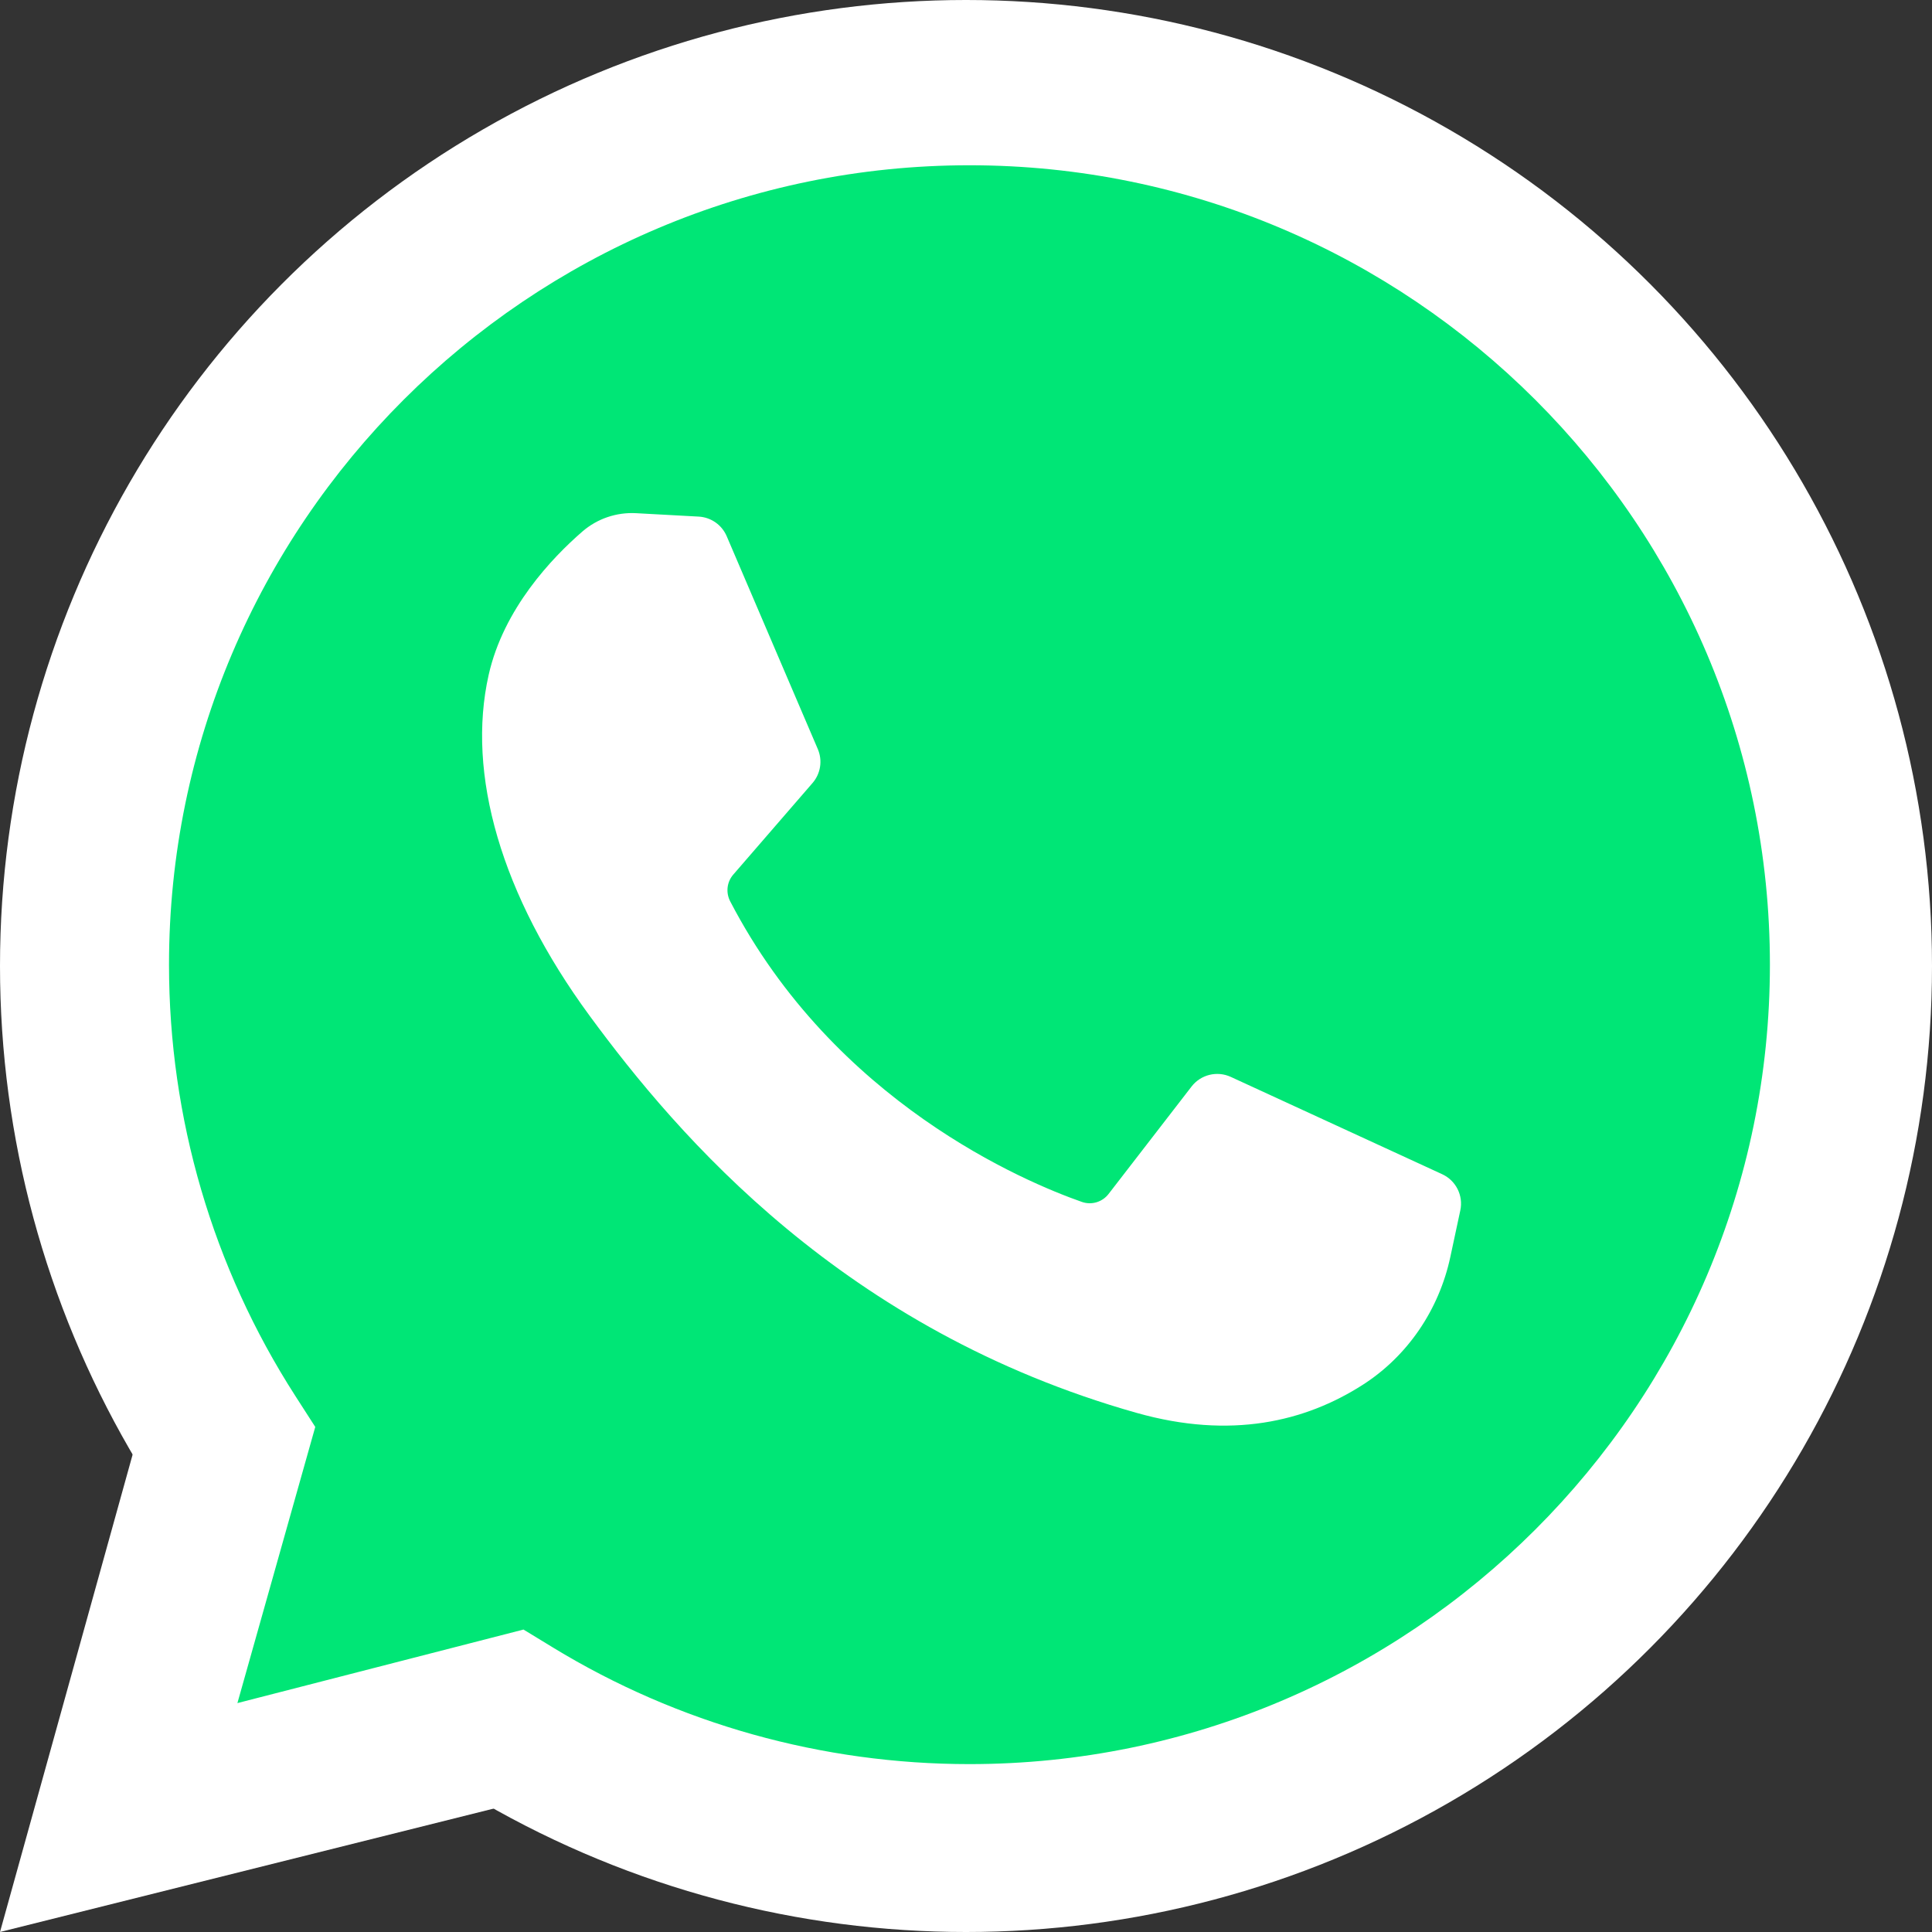
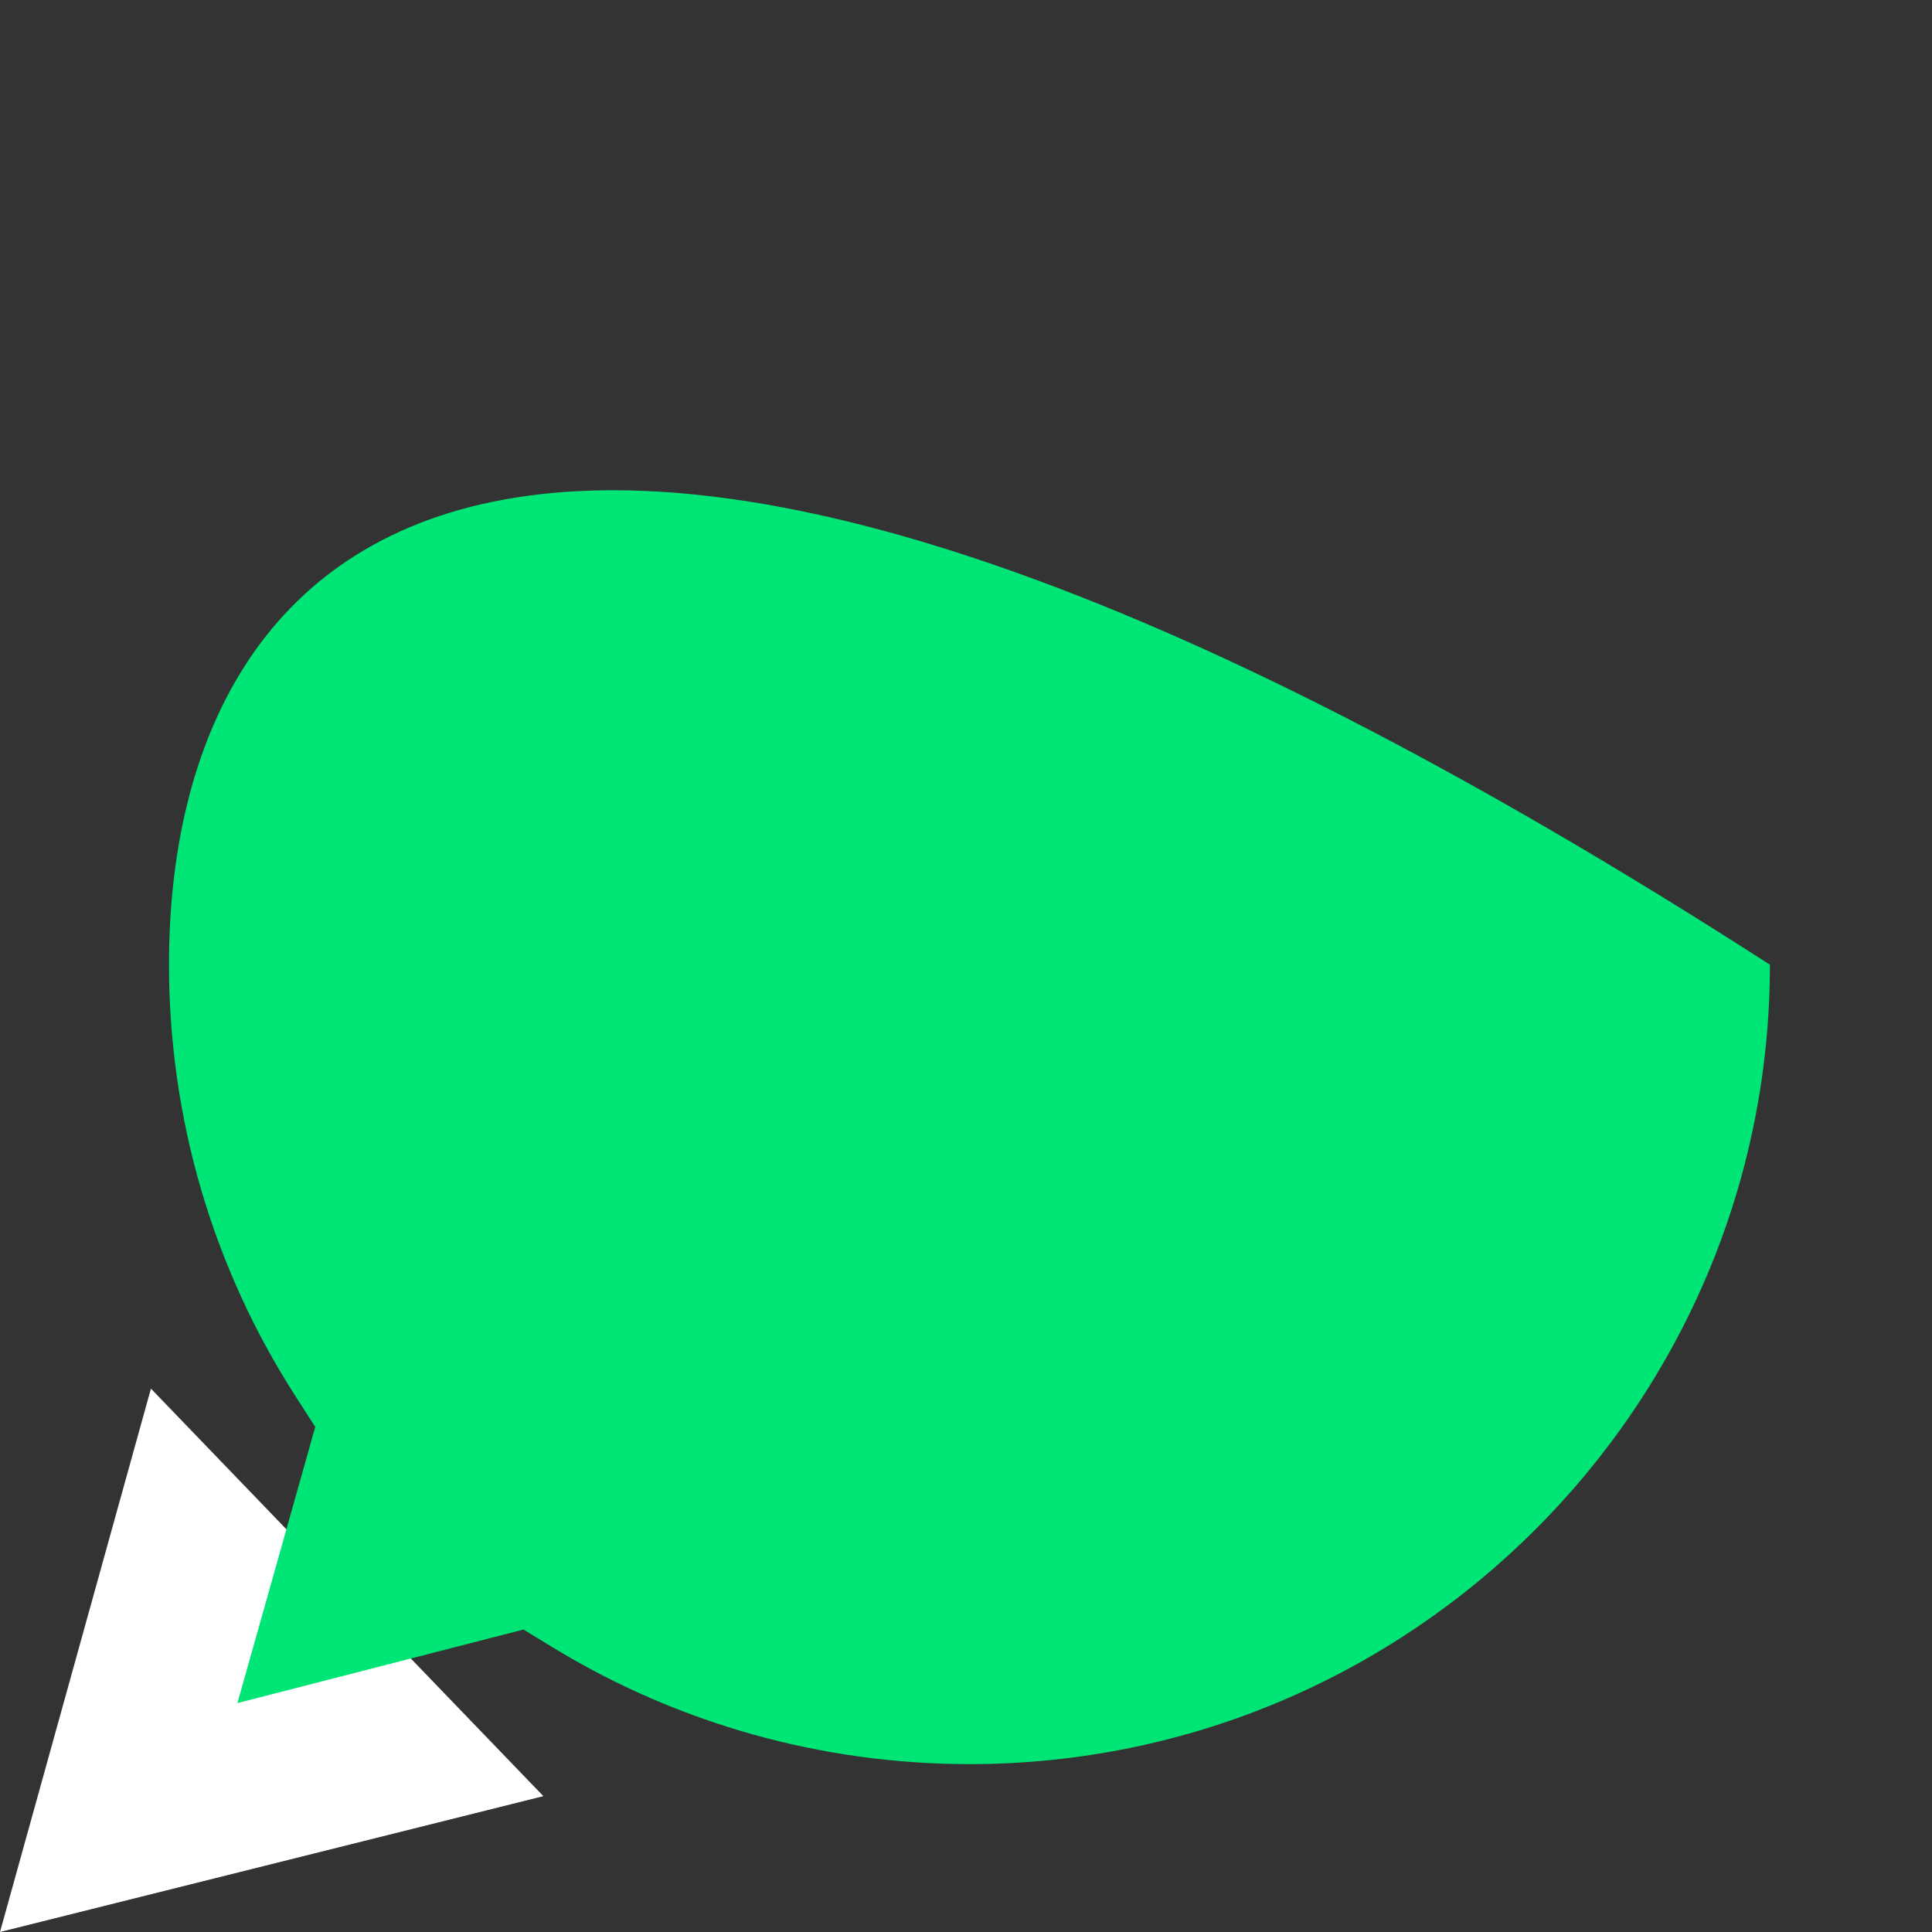
<svg xmlns="http://www.w3.org/2000/svg" viewBox="0 0 128 128" version="1.1" xml:space="preserve" x="0" y="0" width="128" height="128">
  <rect x="0" y="0" width="128" height="128" fill="#333333" stroke="none" />
  <polygon points="0,128 10,92 36,119" fill="#fff" />
-   <circle cx="64" cy="64" r="64" fill="#fff" />
-   <path d="M 34.683 107.962 L 36.638 109.154 C 44.926 114.207 54.467 116.877 64.229 116.877 C 93.471 116.877 117.261 93.118 117.261 63.913 C 117.261 34.708 93.471 10.949 64.229 10.949 C 34.987 10.949 11.197 34.708 11.197 63.913 C 11.197 74.089 14.092 83.971 19.57 92.49 L 20.887 94.537 L 15.729 112.834 L 34.683 107.962 Z" fill="#00e676" />
-   <path d="M 46.288 34.226 L 42.144 34 C 40.842 33.929 39.566 34.364 38.582 35.217 C 36.573 36.96 33.36 40.328 32.374 44.718 C 30.902 51.263 33.176 59.278 39.061 67.293 C 44.947 75.308 55.914 88.131 75.308 93.608 C 81.557 95.373 86.473 94.183 90.266 91.76 C 93.271 89.841 95.341 86.76 96.088 83.278 L 96.749 80.192 C 96.96 79.21 96.461 78.215 95.549 77.795 L 81.543 71.347 C 80.634 70.929 79.555 71.194 78.944 71.985 L 73.445 79.104 C 73.03 79.642 72.319 79.855 71.677 79.63 C 67.912 78.308 55.299 73.032 48.378 59.718 C 48.078 59.141 48.153 58.44 48.578 57.947 L 53.833 51.876 C 54.37 51.256 54.505 50.385 54.183 49.631 L 48.146 35.525 C 47.824 34.774 47.104 34.27 46.288 34.226 L 46.288 34.226 Z" fill="#fff" />
+   <path d="M 34.683 107.962 L 36.638 109.154 C 44.926 114.207 54.467 116.877 64.229 116.877 C 93.471 116.877 117.261 93.118 117.261 63.913 C 34.987 10.949 11.197 34.708 11.197 63.913 C 11.197 74.089 14.092 83.971 19.57 92.49 L 20.887 94.537 L 15.729 112.834 L 34.683 107.962 Z" fill="#00e676" />
</svg>